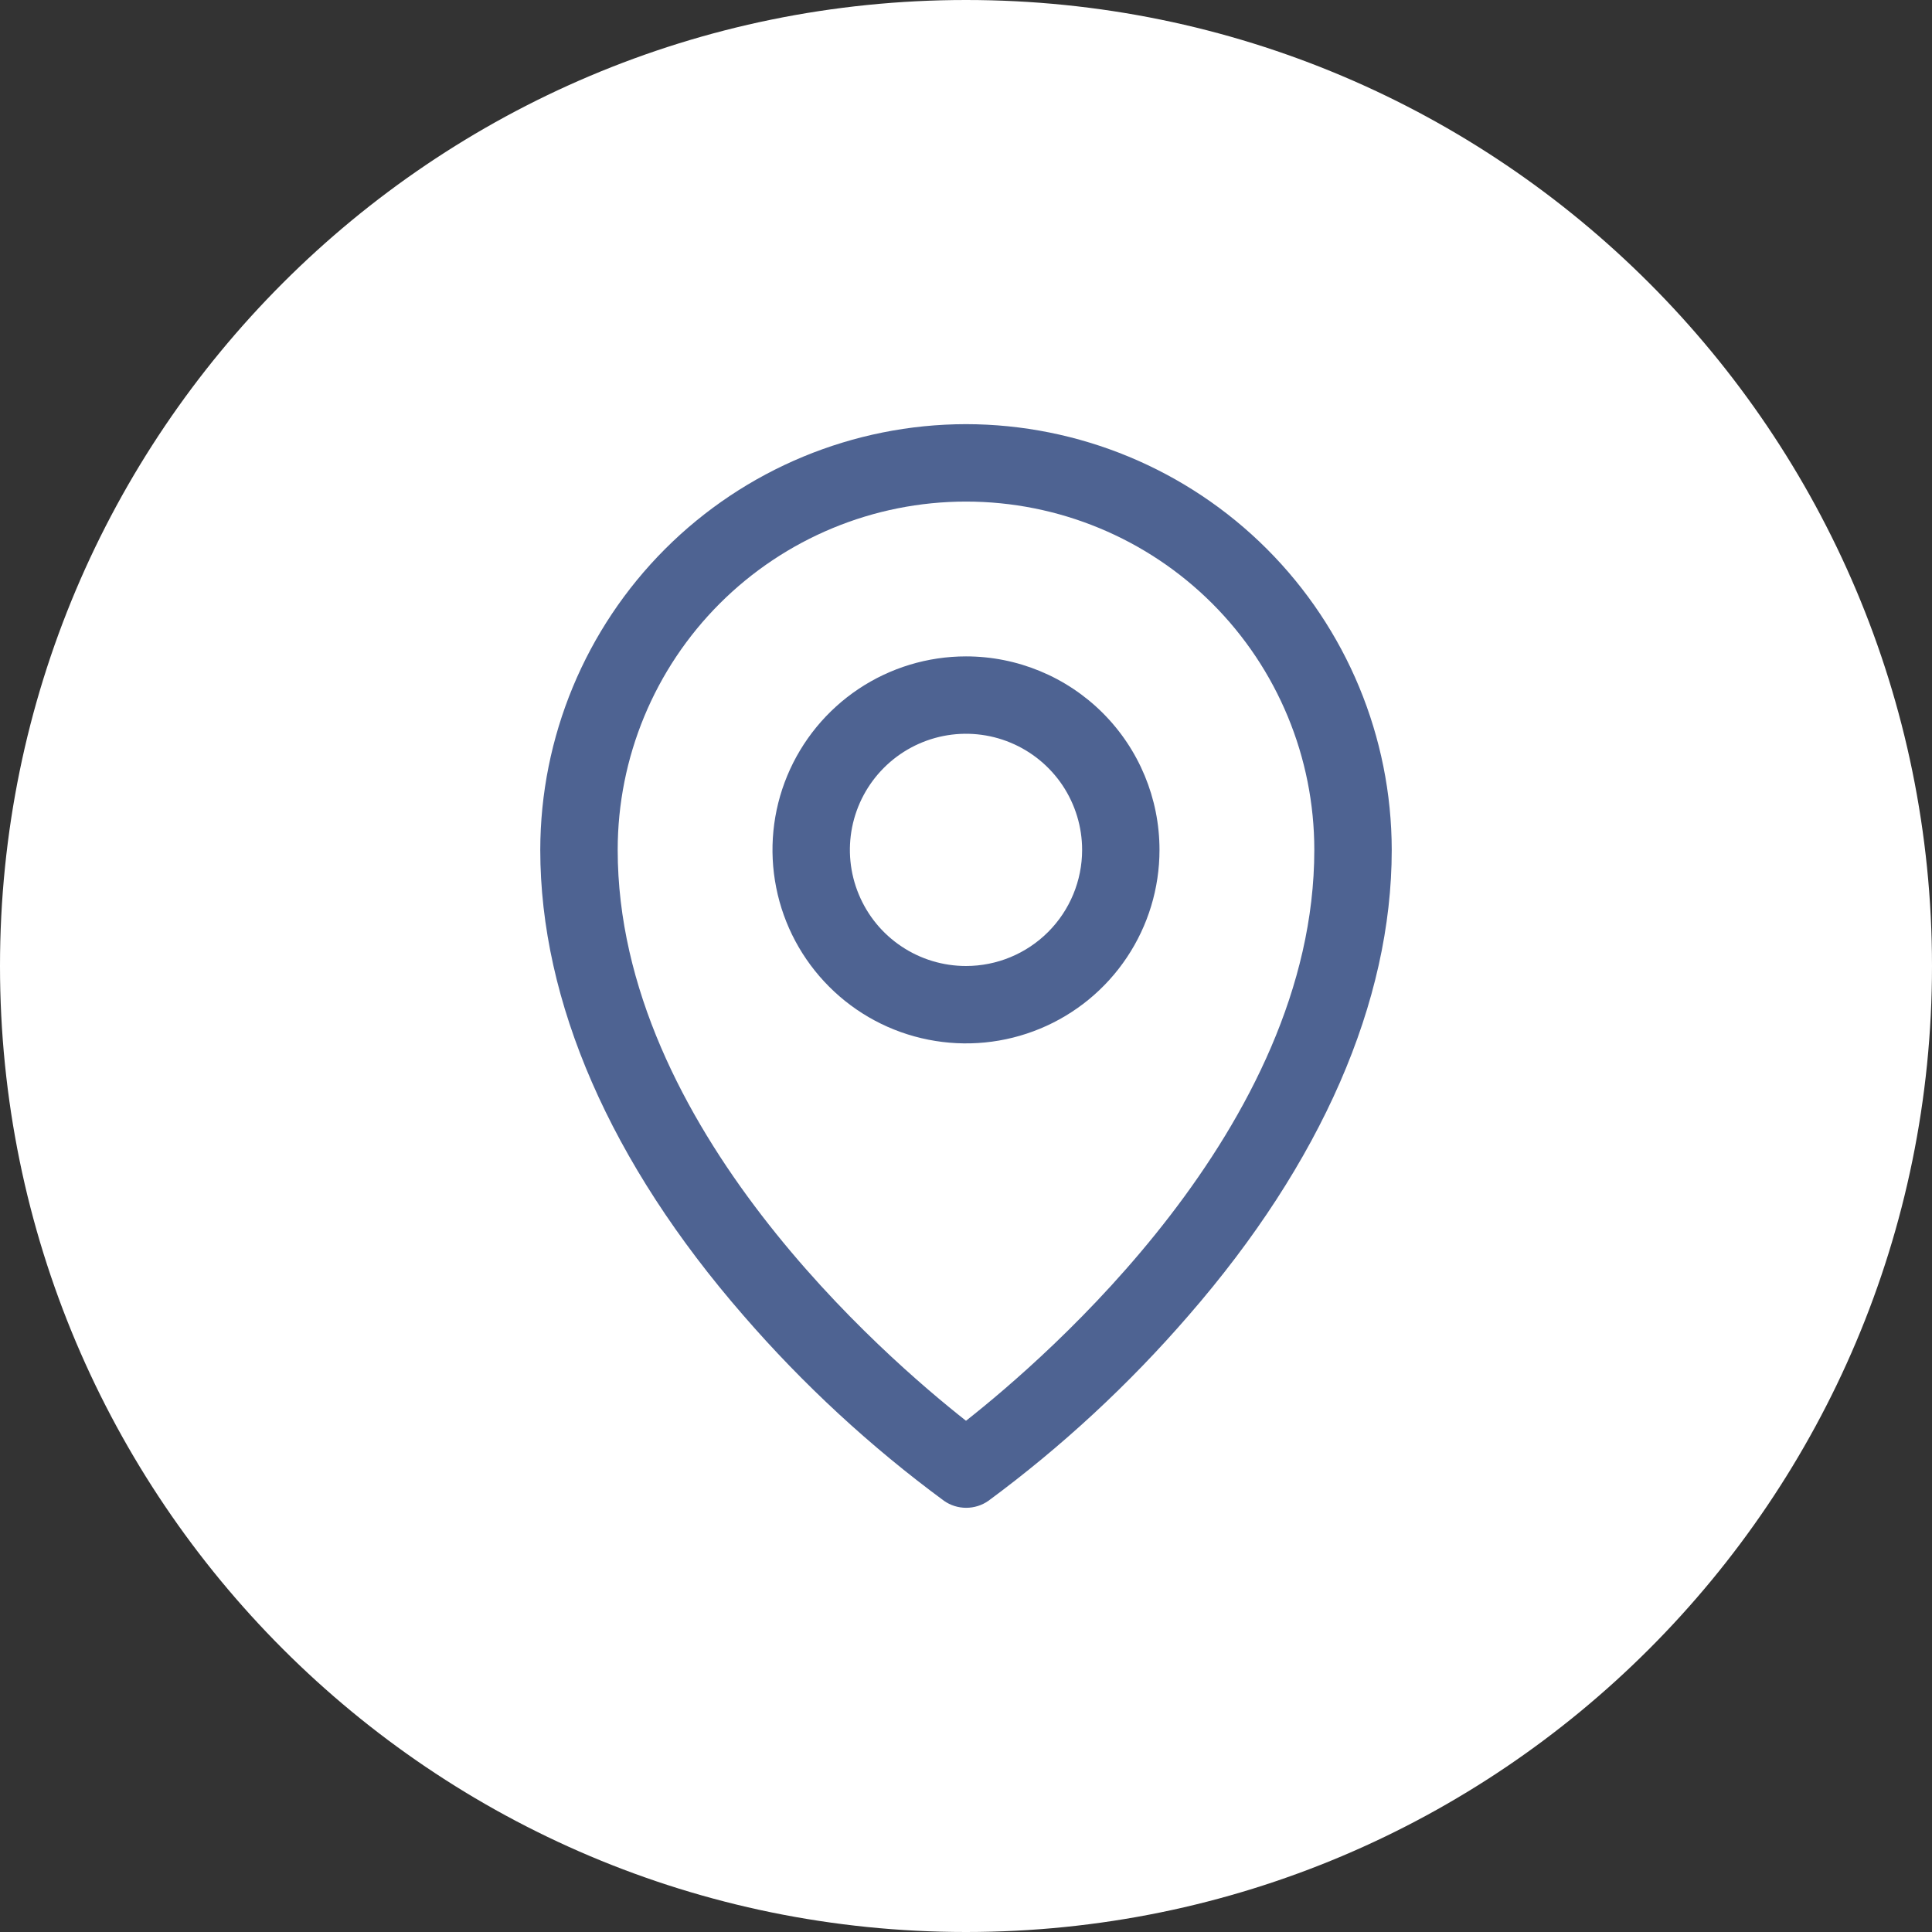
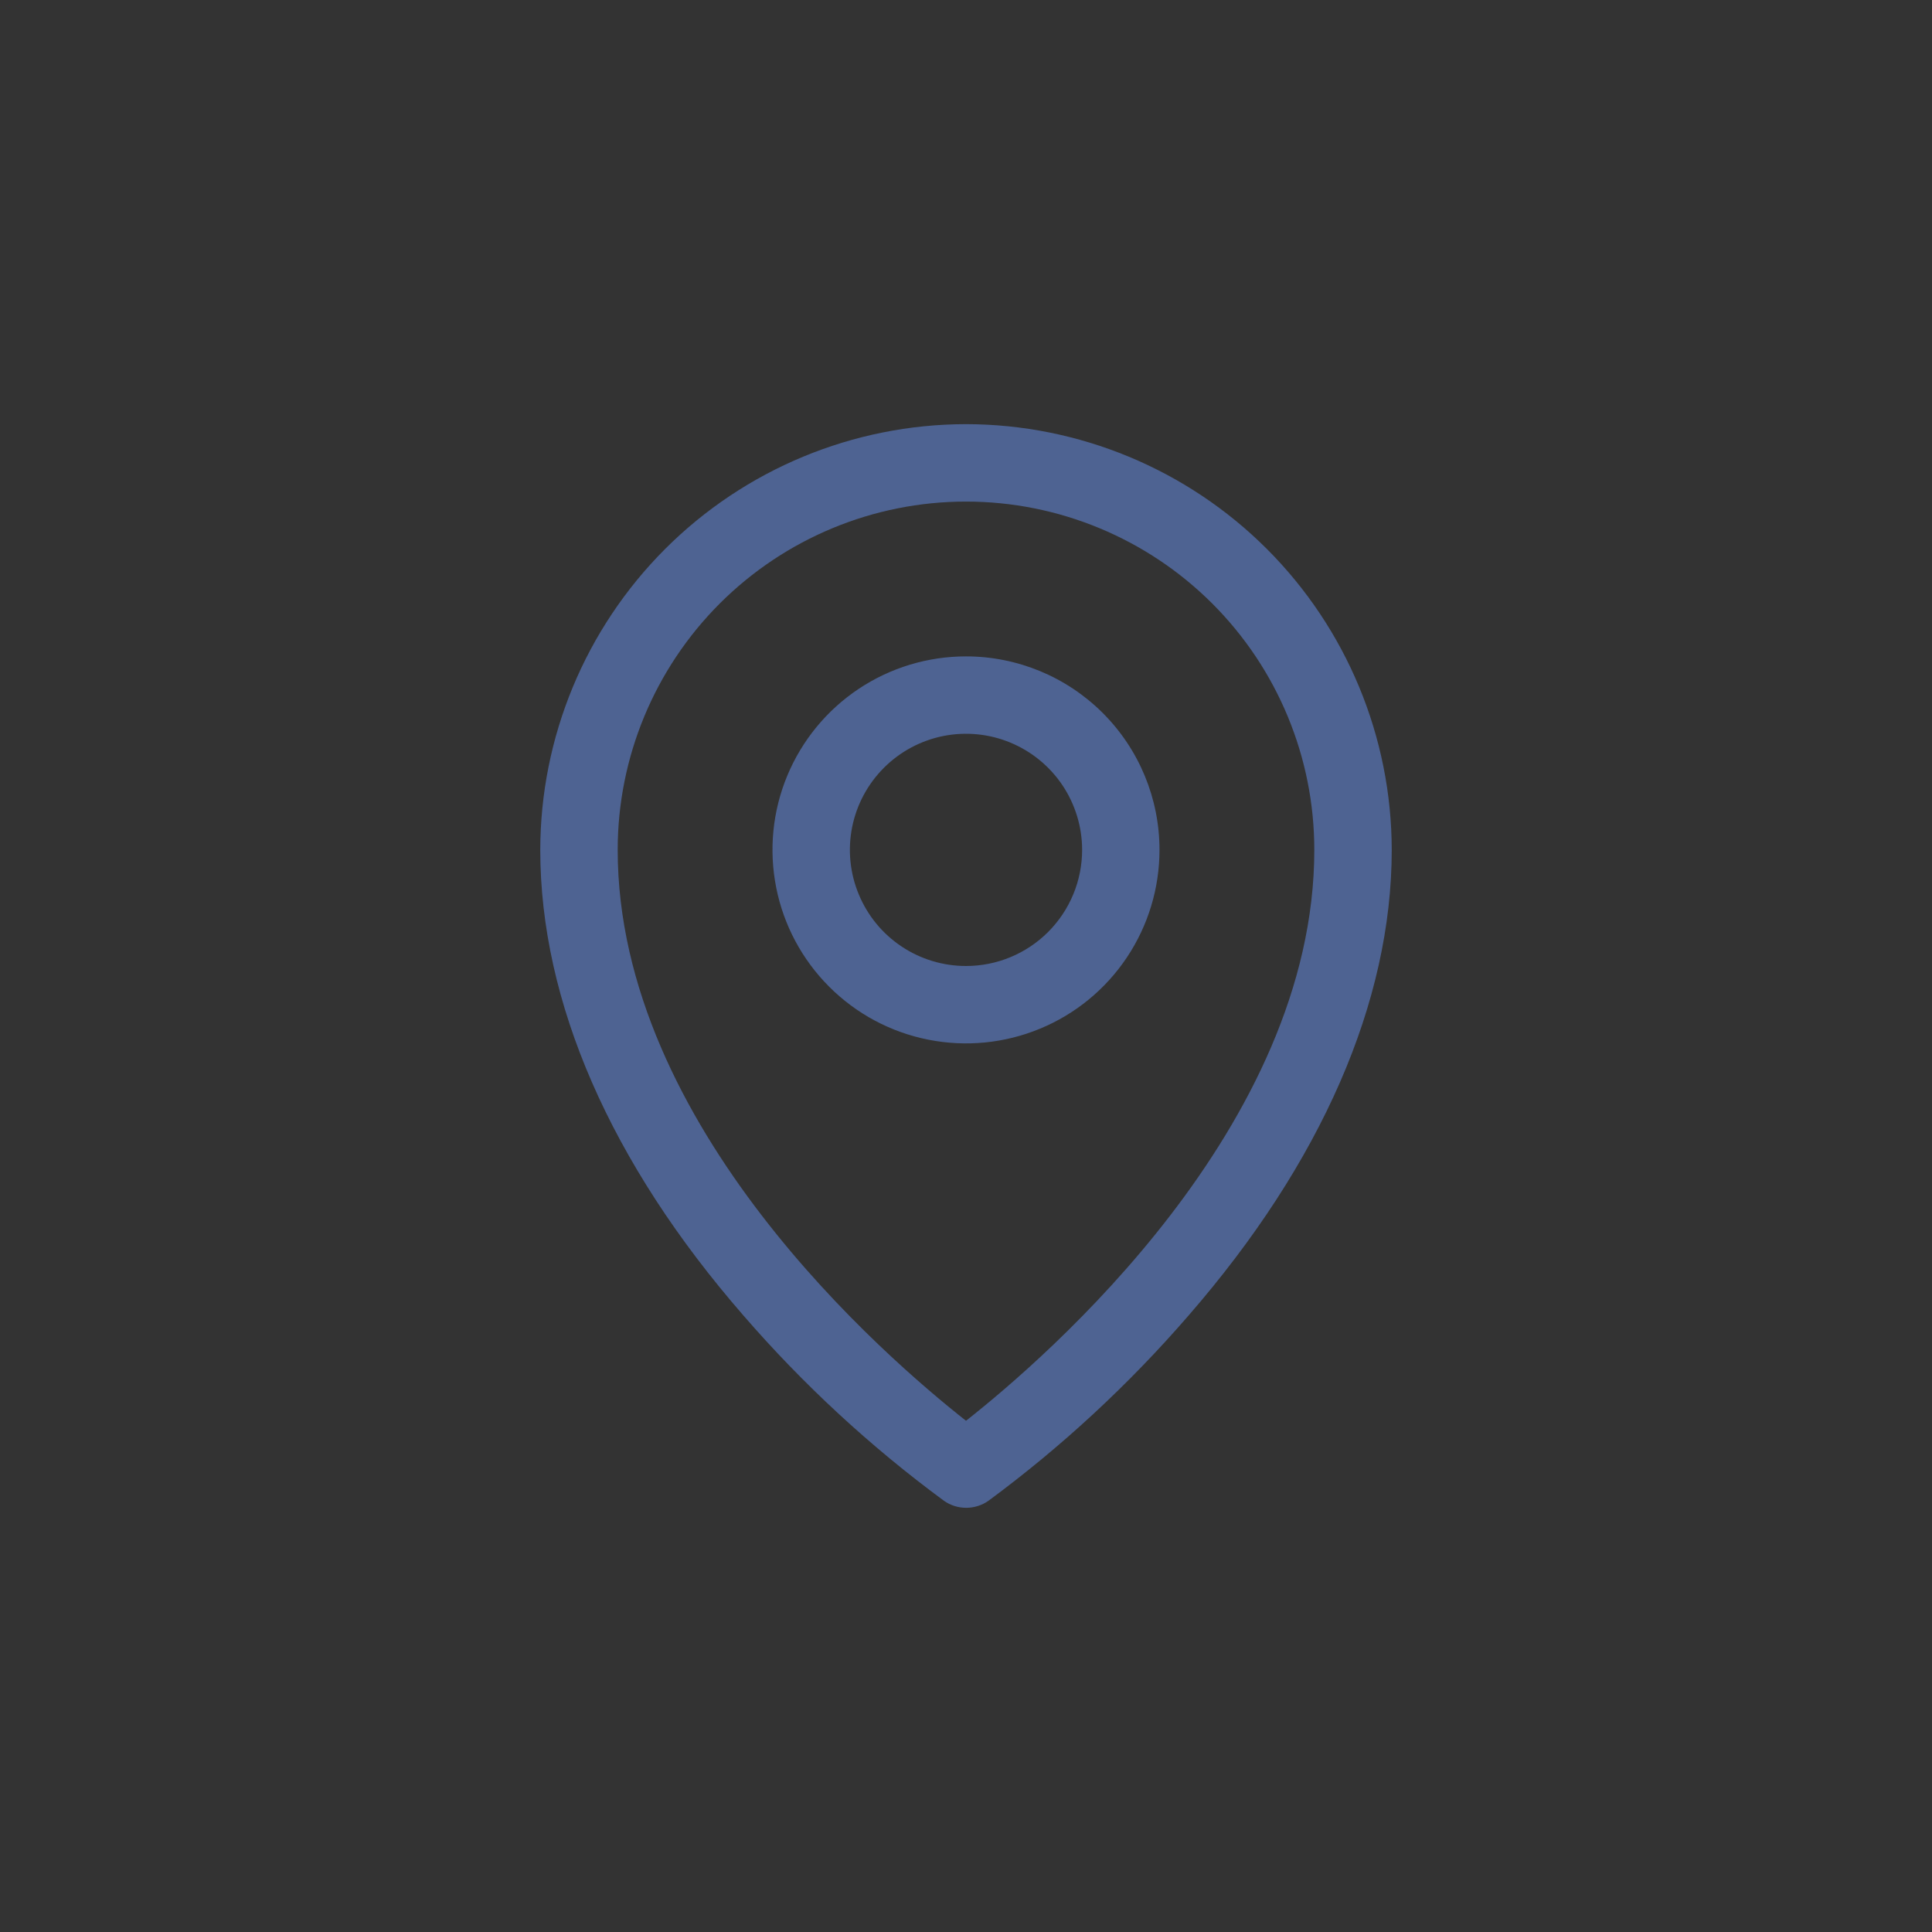
<svg xmlns="http://www.w3.org/2000/svg" width="39" height="39" viewBox="0 0 39 39" fill="none">
  <rect x="0" y="0" width="39" height="39" fill="#333333" stroke="none" />
-   <path d="M39 19.5C39 30.27 30.27 39 19.5 39C8.73 39 0 30.27 0 19.5C0 8.73 8.73 0 19.5 0C30.27 0 39 8.73 39 19.5Z" fill="white" />
  <path d="M19.5 13.25C18.727 13.25 17.972 13.479 17.33 13.908C16.687 14.338 16.187 14.948 15.891 15.661C15.595 16.375 15.518 17.161 15.669 17.918C15.819 18.676 16.192 19.372 16.738 19.918C17.284 20.465 17.98 20.837 18.738 20.987C19.496 21.138 20.281 21.061 20.995 20.765C21.709 20.47 22.319 19.969 22.748 19.326C23.177 18.684 23.406 17.929 23.406 17.156C23.406 16.12 22.995 15.127 22.262 14.394C21.53 13.662 20.536 13.25 19.5 13.25ZM19.5 19.5C19.037 19.5 18.583 19.363 18.198 19.105C17.812 18.848 17.512 18.481 17.335 18.053C17.157 17.625 17.111 17.154 17.201 16.699C17.292 16.244 17.515 15.827 17.843 15.499C18.171 15.171 18.588 14.948 19.043 14.857C19.497 14.767 19.969 14.813 20.397 14.991C20.825 15.168 21.191 15.469 21.449 15.854C21.706 16.24 21.844 16.693 21.844 17.156C21.844 17.778 21.597 18.374 21.157 18.814C20.718 19.253 20.122 19.5 19.5 19.5ZM19.5 8.562C17.222 8.565 15.037 9.471 13.426 11.082C11.815 12.694 10.909 14.878 10.906 17.156C10.906 20.223 12.323 23.473 15.008 26.556C16.214 27.949 17.572 29.203 19.056 30.296C19.187 30.388 19.343 30.437 19.504 30.437C19.664 30.437 19.821 30.388 19.952 30.296C21.433 29.203 22.788 27.948 23.992 26.556C26.673 23.473 28.094 20.223 28.094 17.156C28.091 14.878 27.185 12.694 25.574 11.082C23.963 9.471 21.778 8.565 19.5 8.562ZM19.5 28.68C17.886 27.41 12.469 22.747 12.469 17.156C12.469 15.291 13.21 13.503 14.528 12.184C15.847 10.866 17.635 10.125 19.5 10.125C21.365 10.125 23.153 10.866 24.472 12.184C25.791 13.503 26.531 15.291 26.531 17.156C26.531 22.745 21.114 27.41 19.5 28.68Z" fill="#4E6392" />
</svg>